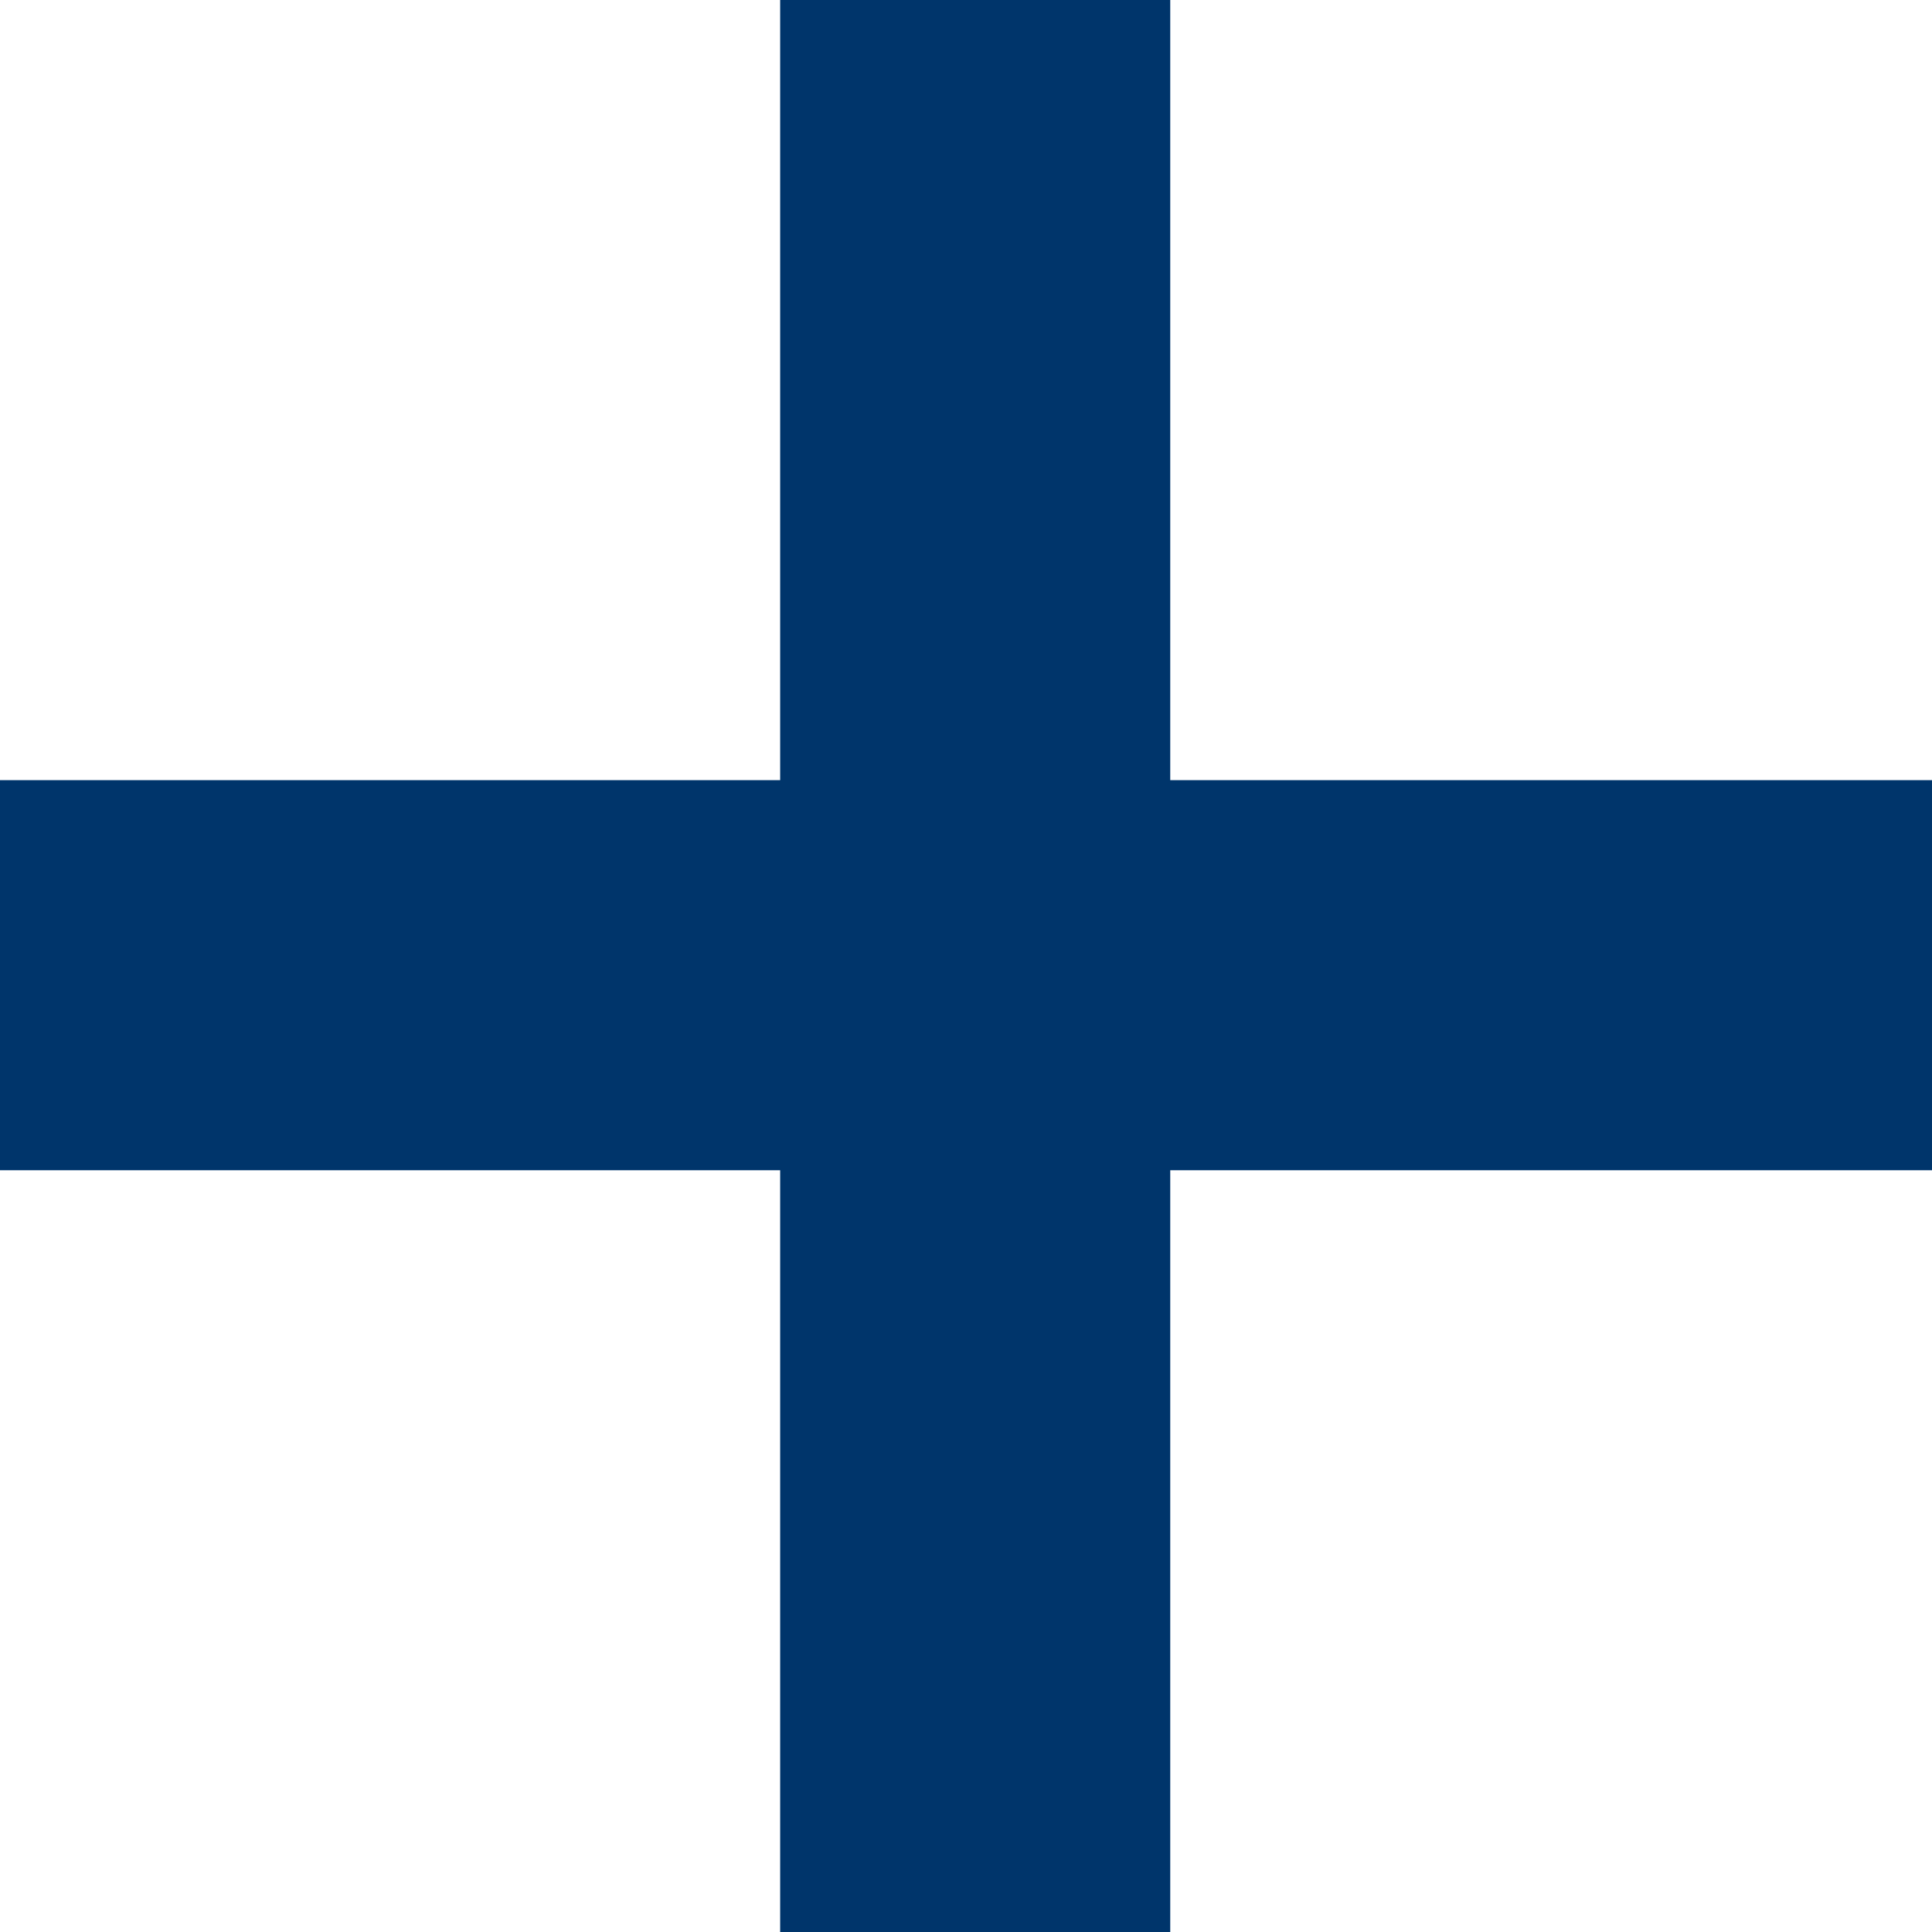
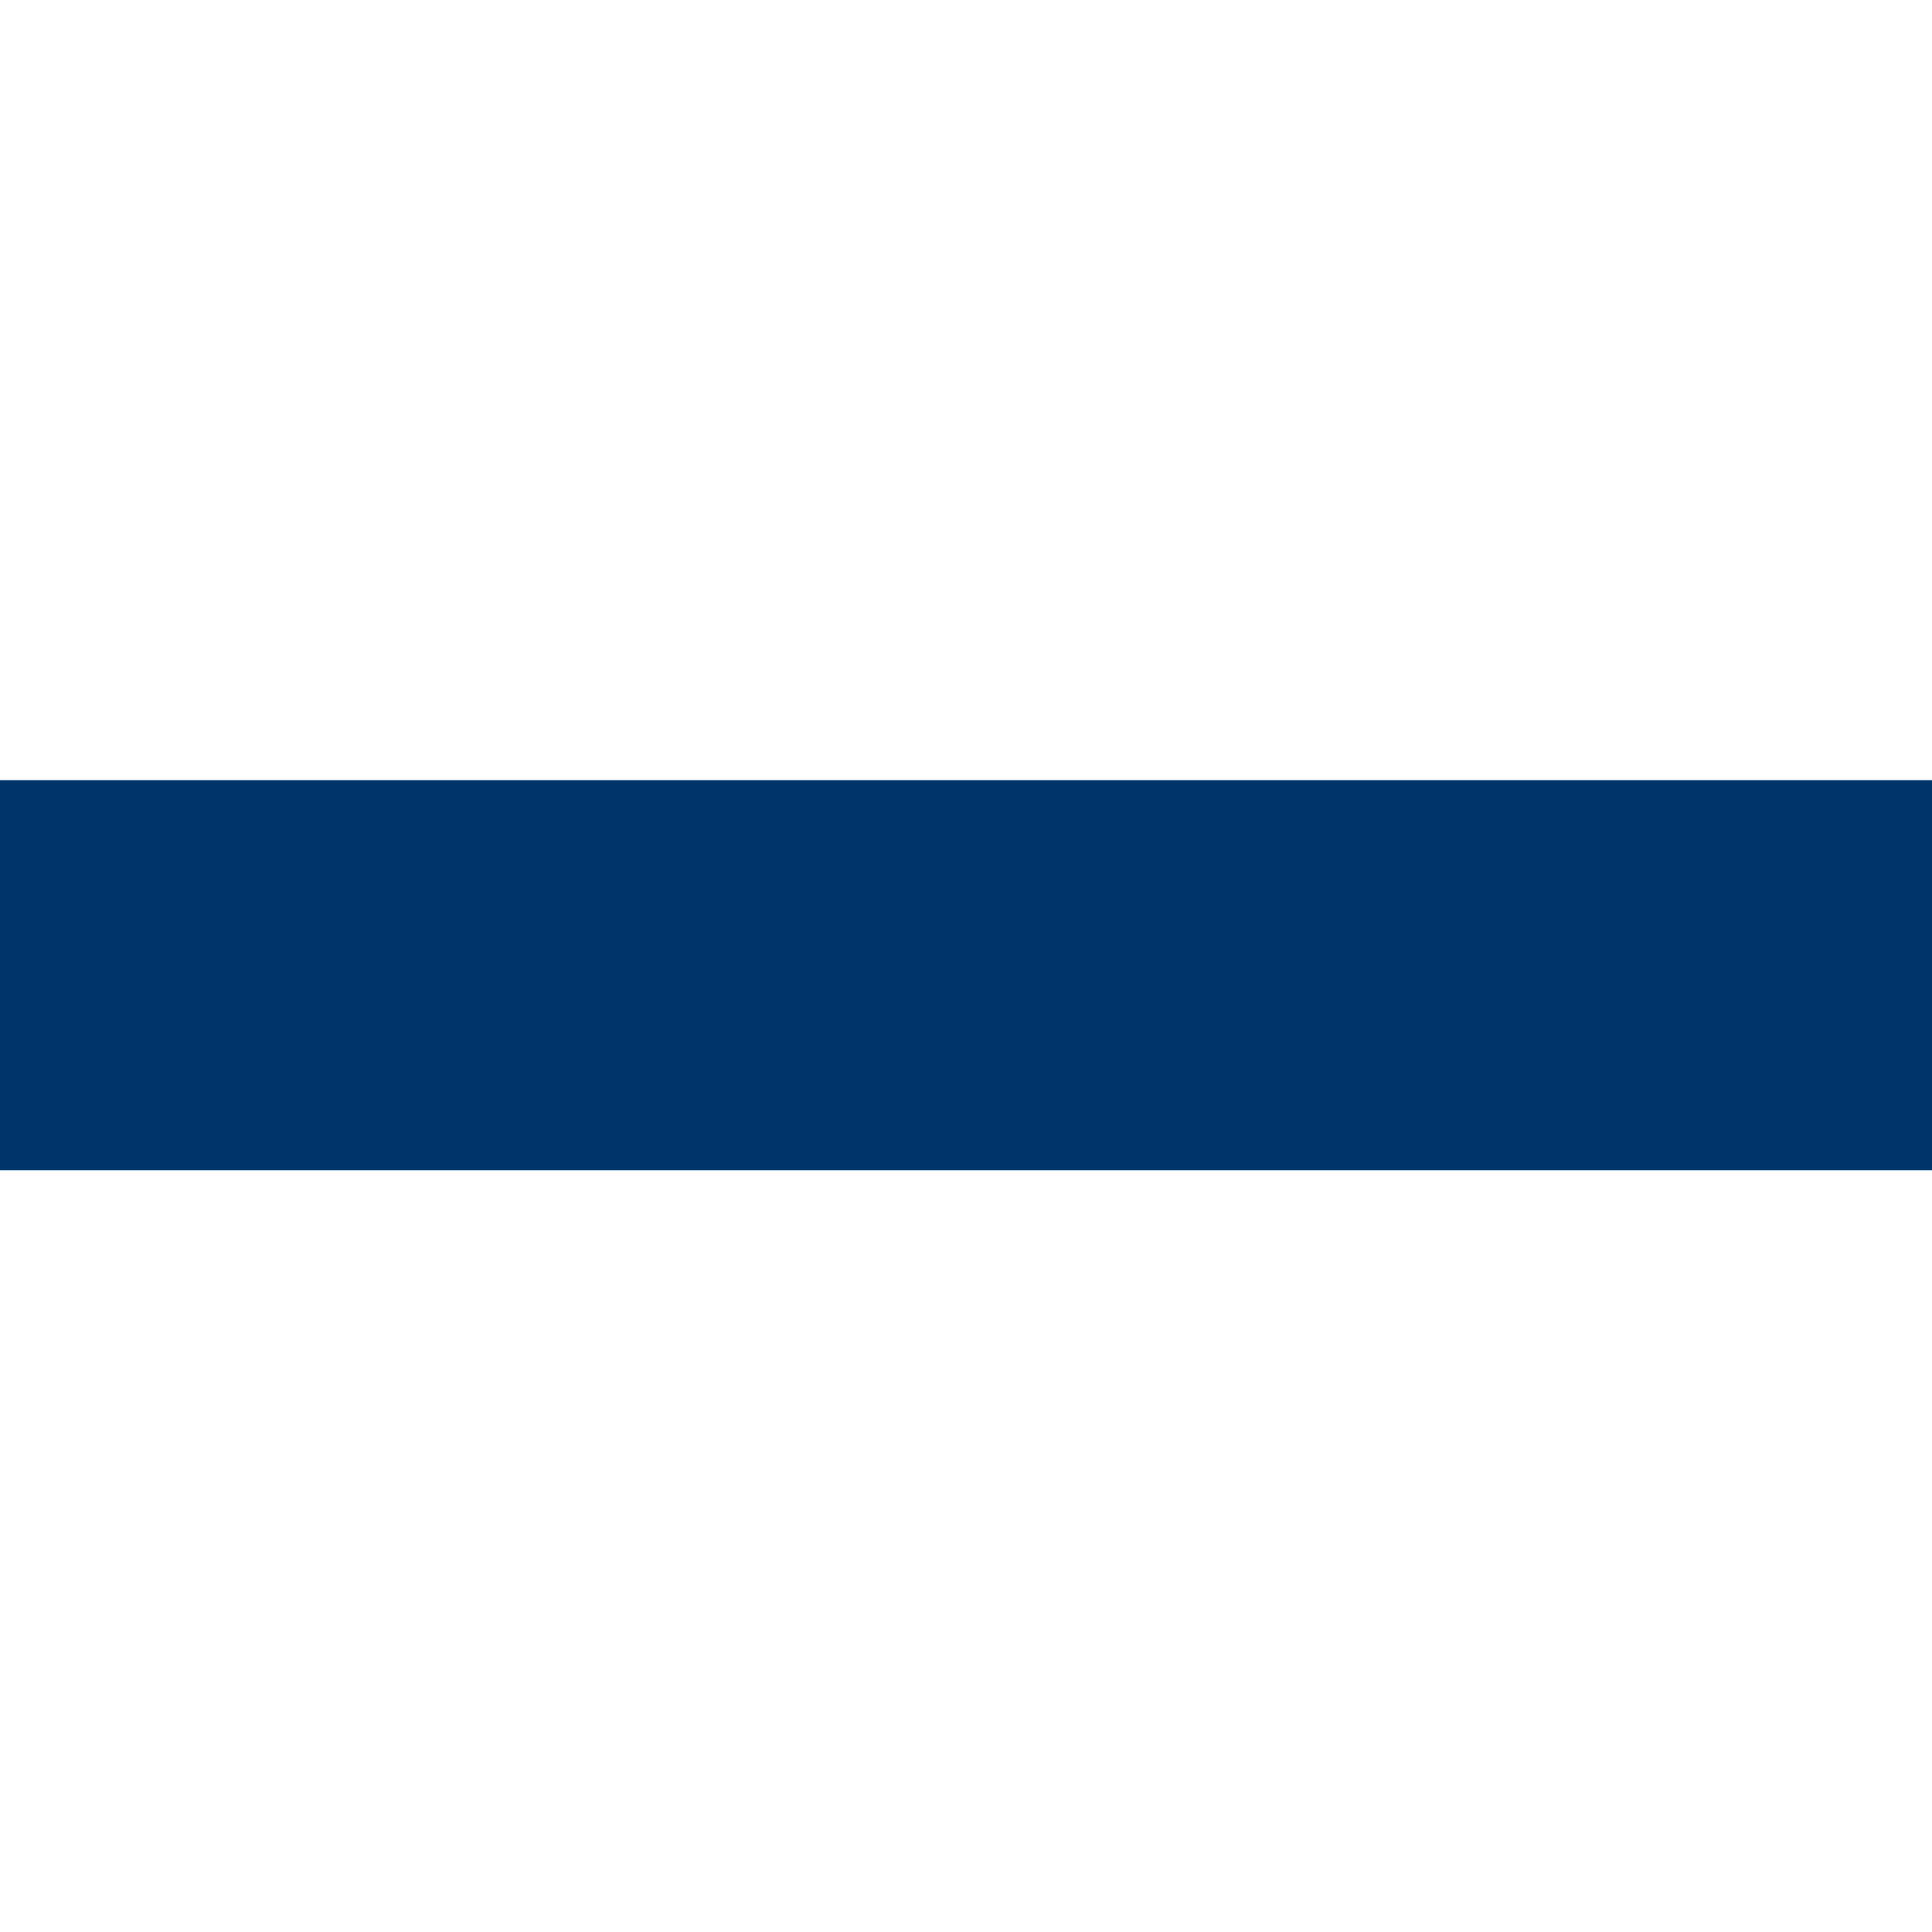
<svg xmlns="http://www.w3.org/2000/svg" id="Слой_1" data-name="Слой 1" viewBox="0 0 21 21">
  <defs>
    <style>.cls-1{fill:#00356b;}</style>
  </defs>
  <title>01 копия 2</title>
  <rect class="cls-1" y="8.48" width="21.21" height="4.24" />
-   <rect class="cls-1" y="8.48" width="21.21" height="4.24" transform="translate(0 21.21) rotate(-90)" />
</svg>